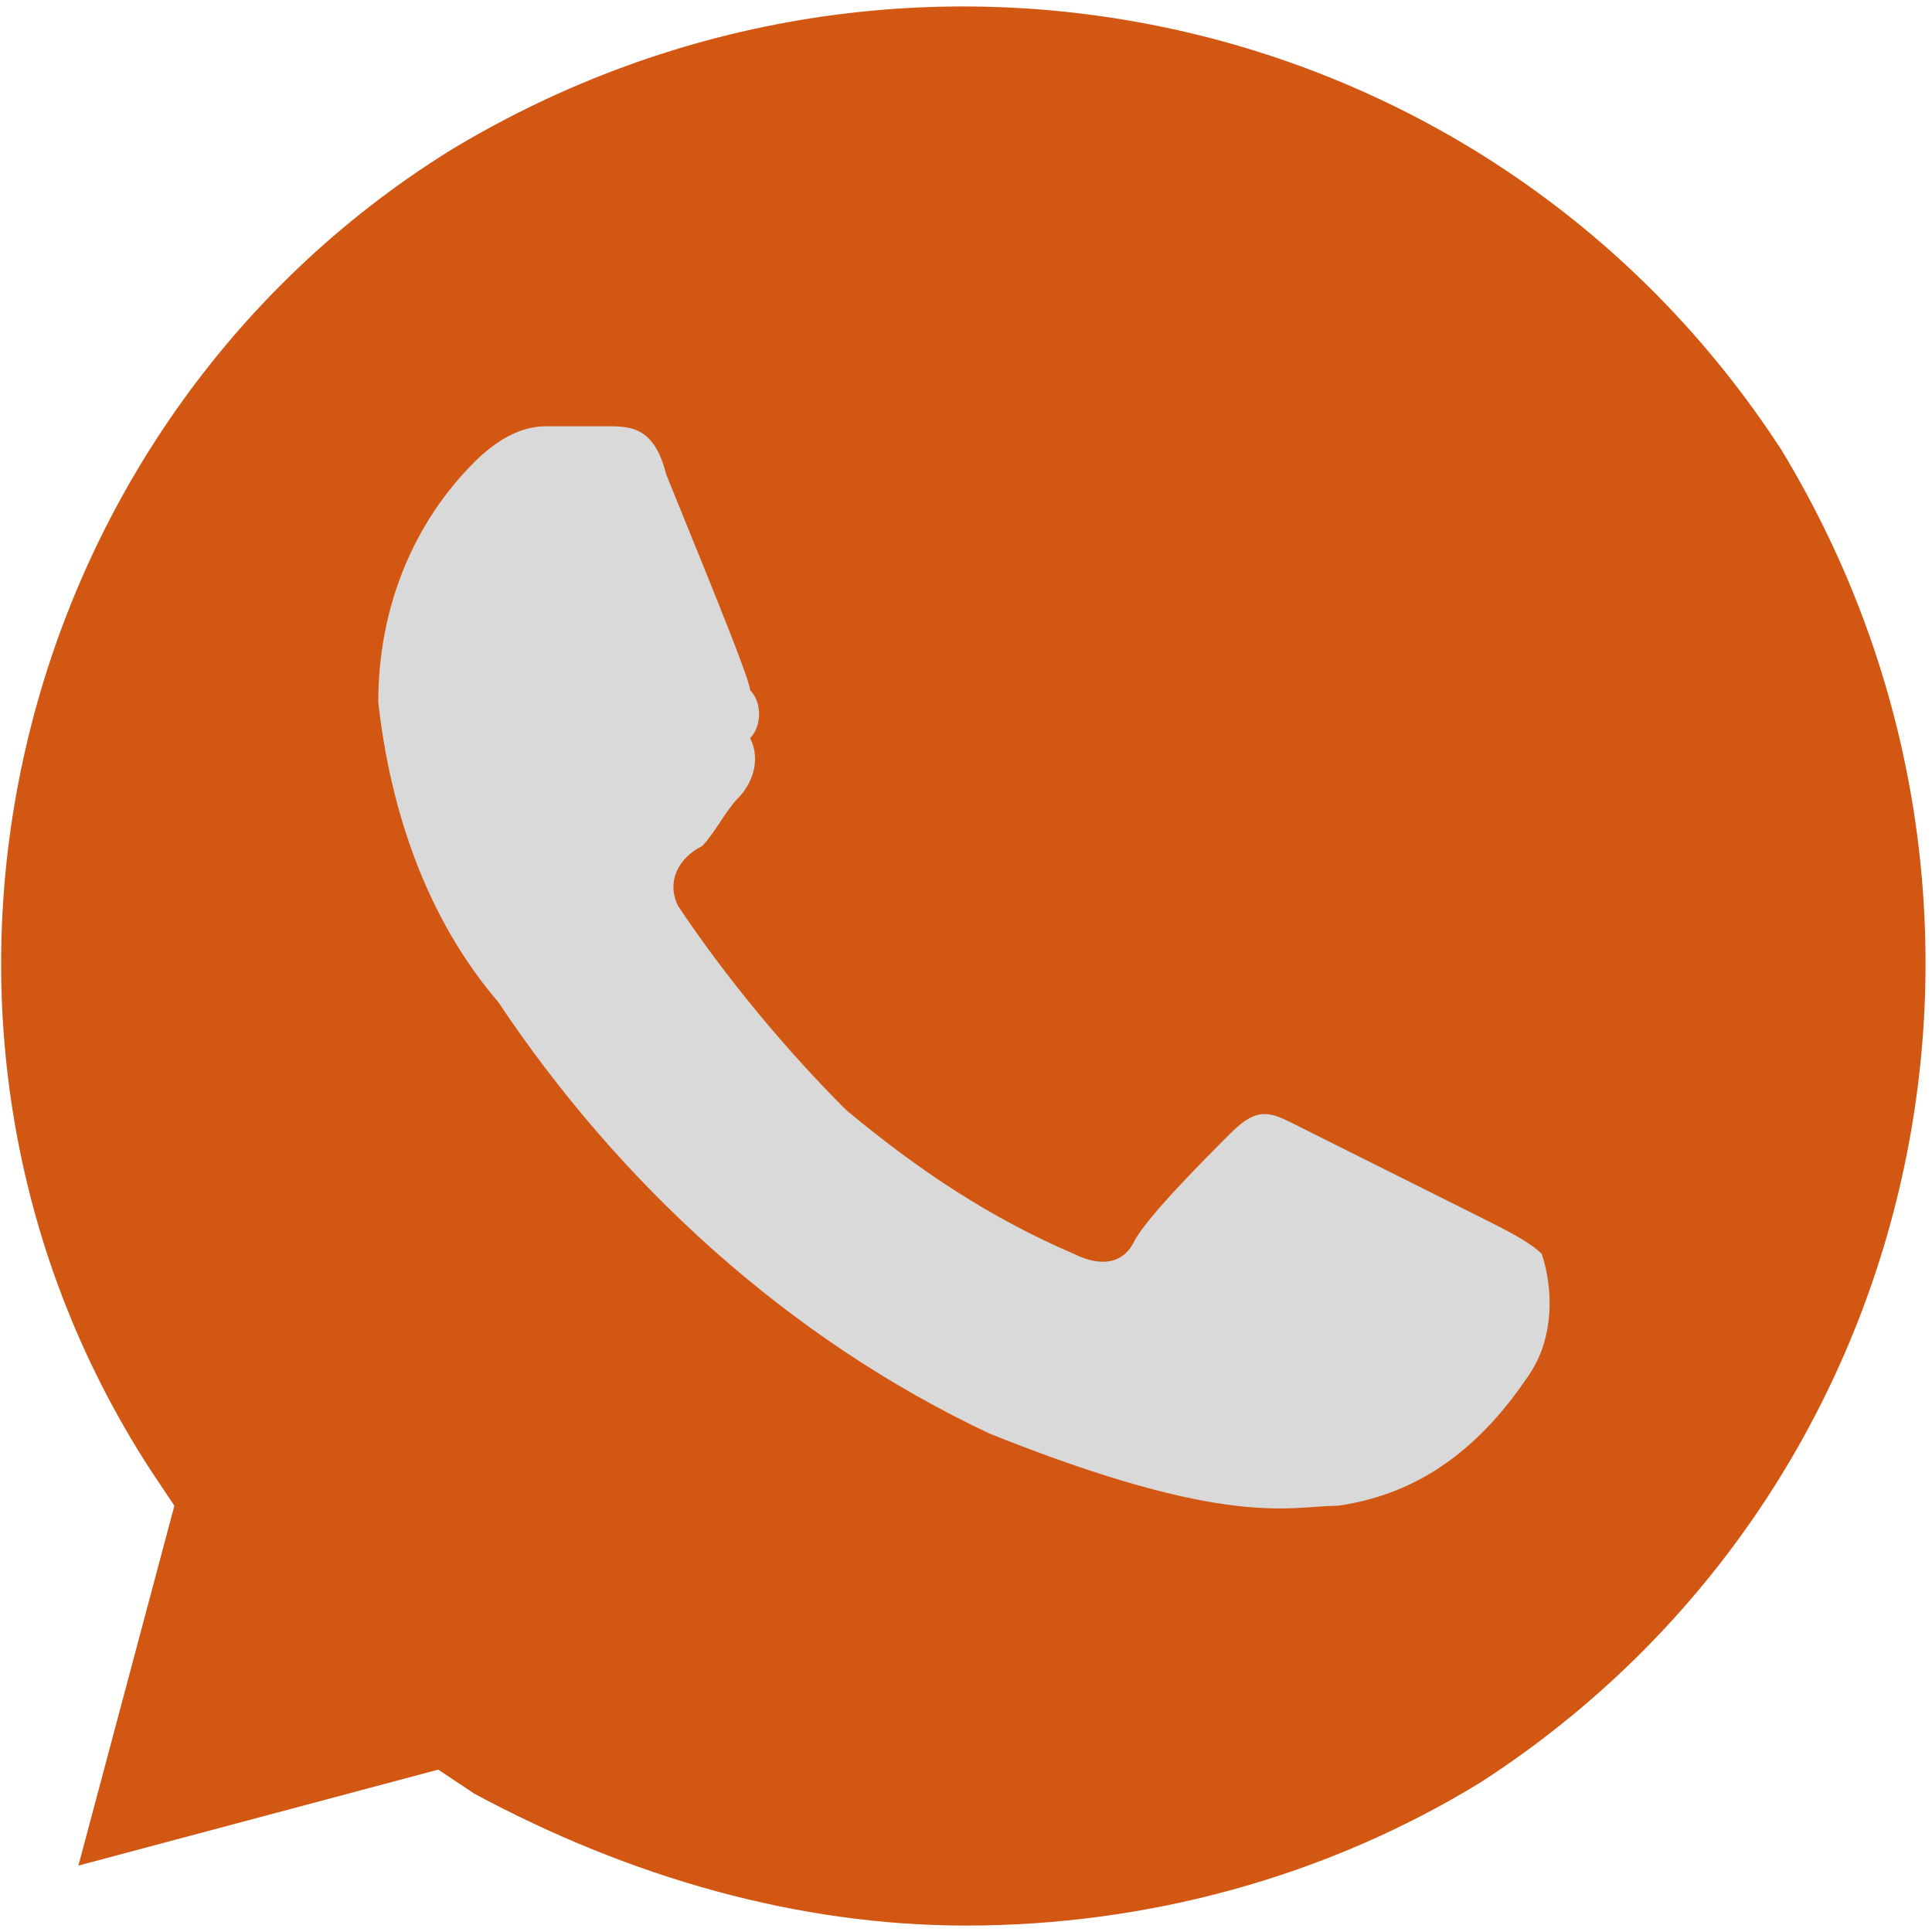
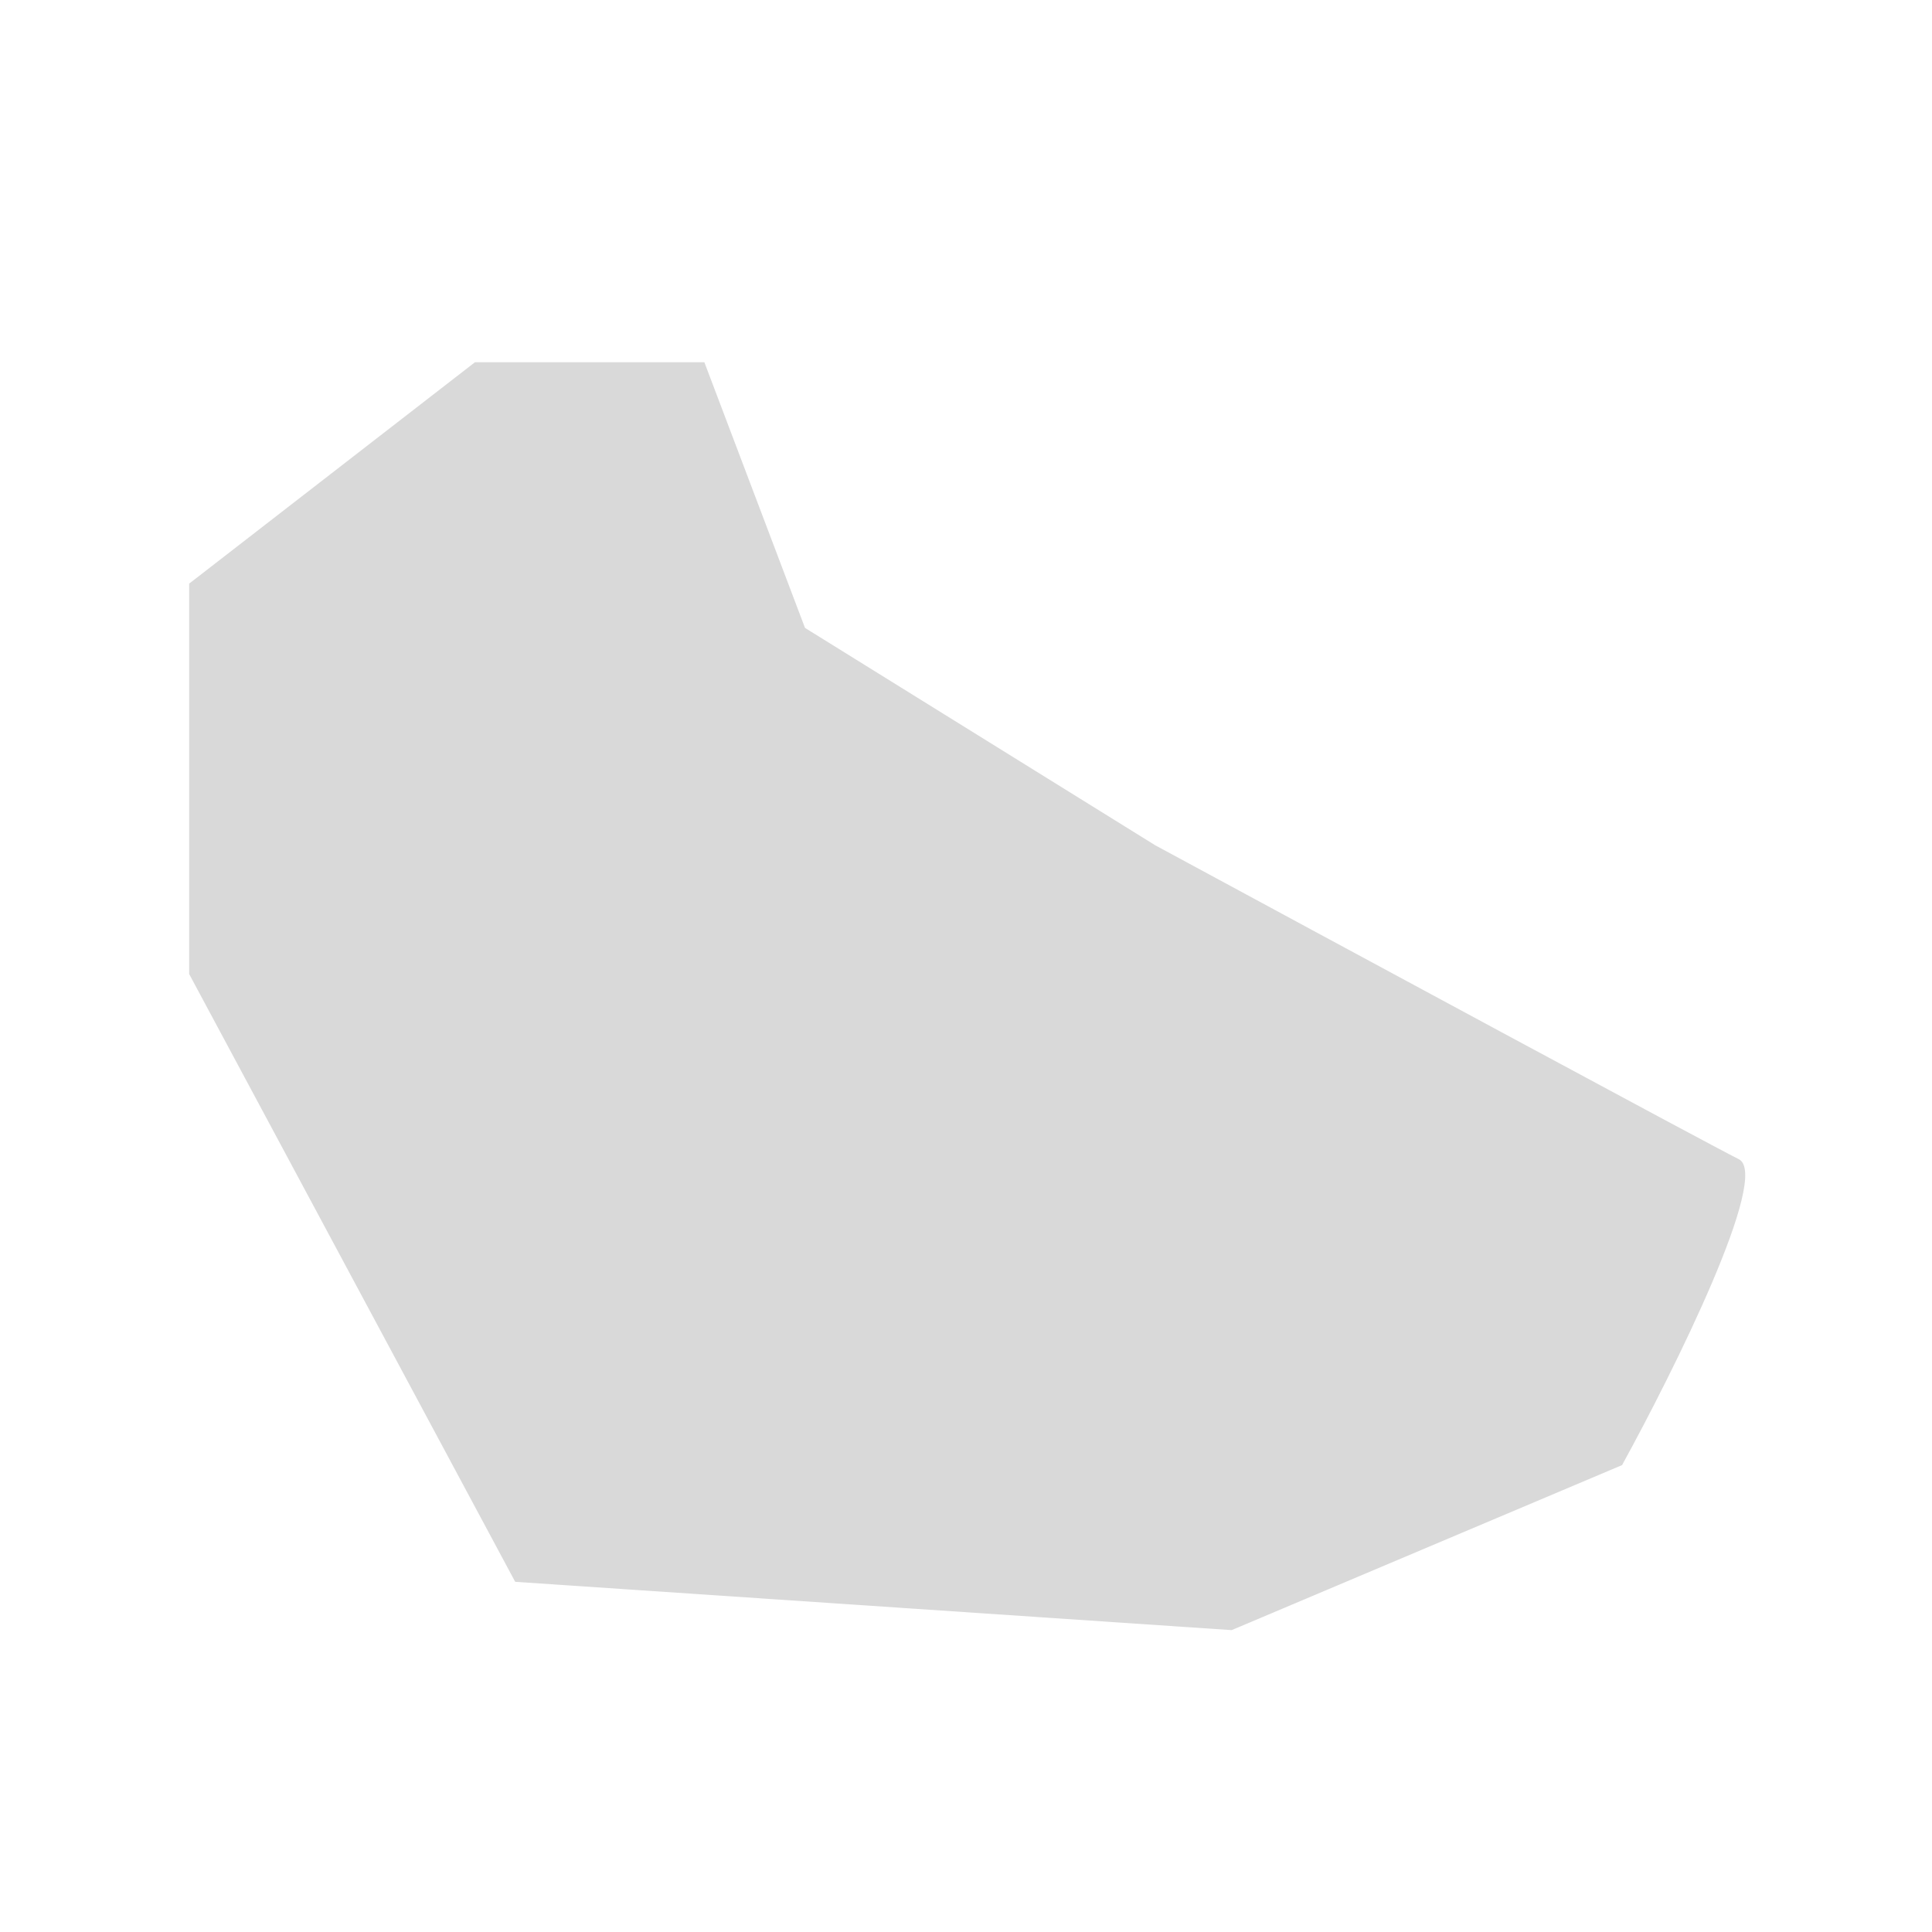
<svg xmlns="http://www.w3.org/2000/svg" width="240" height="240" viewBox="0 0 240 240" fill="none">
-   <path d="M87.5 45L100 78L143.5 105C166 117.167 212 142 216 144C220 146 208 170.167 201.5 182L153 202.5L64 196.5L23.5 121V72.5L59 45H87.5Z" fill="#D9D9D9" />
-   <path d="M221.32 55.931C185.56 0.801 112.55 -15.589 55.93 18.681C0.8 52.951 -17.08 127.451 18.68 182.581L21.66 187.051L9.74 231.751L54.44 219.831L58.91 222.811C78.28 233.241 99.14 239.201 120 239.201C142.35 239.201 164.7 233.241 184.07 221.321C239.2 185.561 255.59 112.551 221.32 55.931ZM190.03 170.661C184.07 179.601 176.62 185.561 166.19 187.051C160.23 187.051 152.78 190.031 122.98 178.111C97.65 166.191 76.79 146.821 61.89 124.471C52.95 114.041 48.48 100.631 46.99 87.221C46.99 75.301 51.46 64.871 58.91 57.421C61.89 54.441 64.87 52.951 67.85 52.951H75.3C78.28 52.951 81.26 52.951 82.75 58.911C85.73 66.361 93.18 84.241 93.18 85.731C94.67 87.221 94.67 90.201 93.18 91.691C94.67 94.671 93.18 97.651 91.69 99.141C90.2 100.631 88.71 103.611 87.22 105.101C84.24 106.591 82.75 109.571 84.24 112.551C90.2 121.491 97.65 130.431 105.1 137.881C114.04 145.331 122.98 151.291 133.41 155.761C136.39 157.251 139.37 157.251 140.86 154.271C142.35 151.291 149.8 143.841 152.78 140.861C155.76 137.881 157.25 137.881 160.23 139.371L184.07 151.291C187.05 152.781 190.03 154.271 191.52 155.761C193.01 160.231 193.01 166.191 190.03 170.661Z" fill="#D15713" />
+   <path d="M87.5 45L100 78L143.5 105C166 117.167 212 142 216 144C220 146 208 170.167 201.5 182L153 202.5L64 196.5L23.5 121V72.5L59 45H87.5" fill="#D9D9D9" />
</svg>